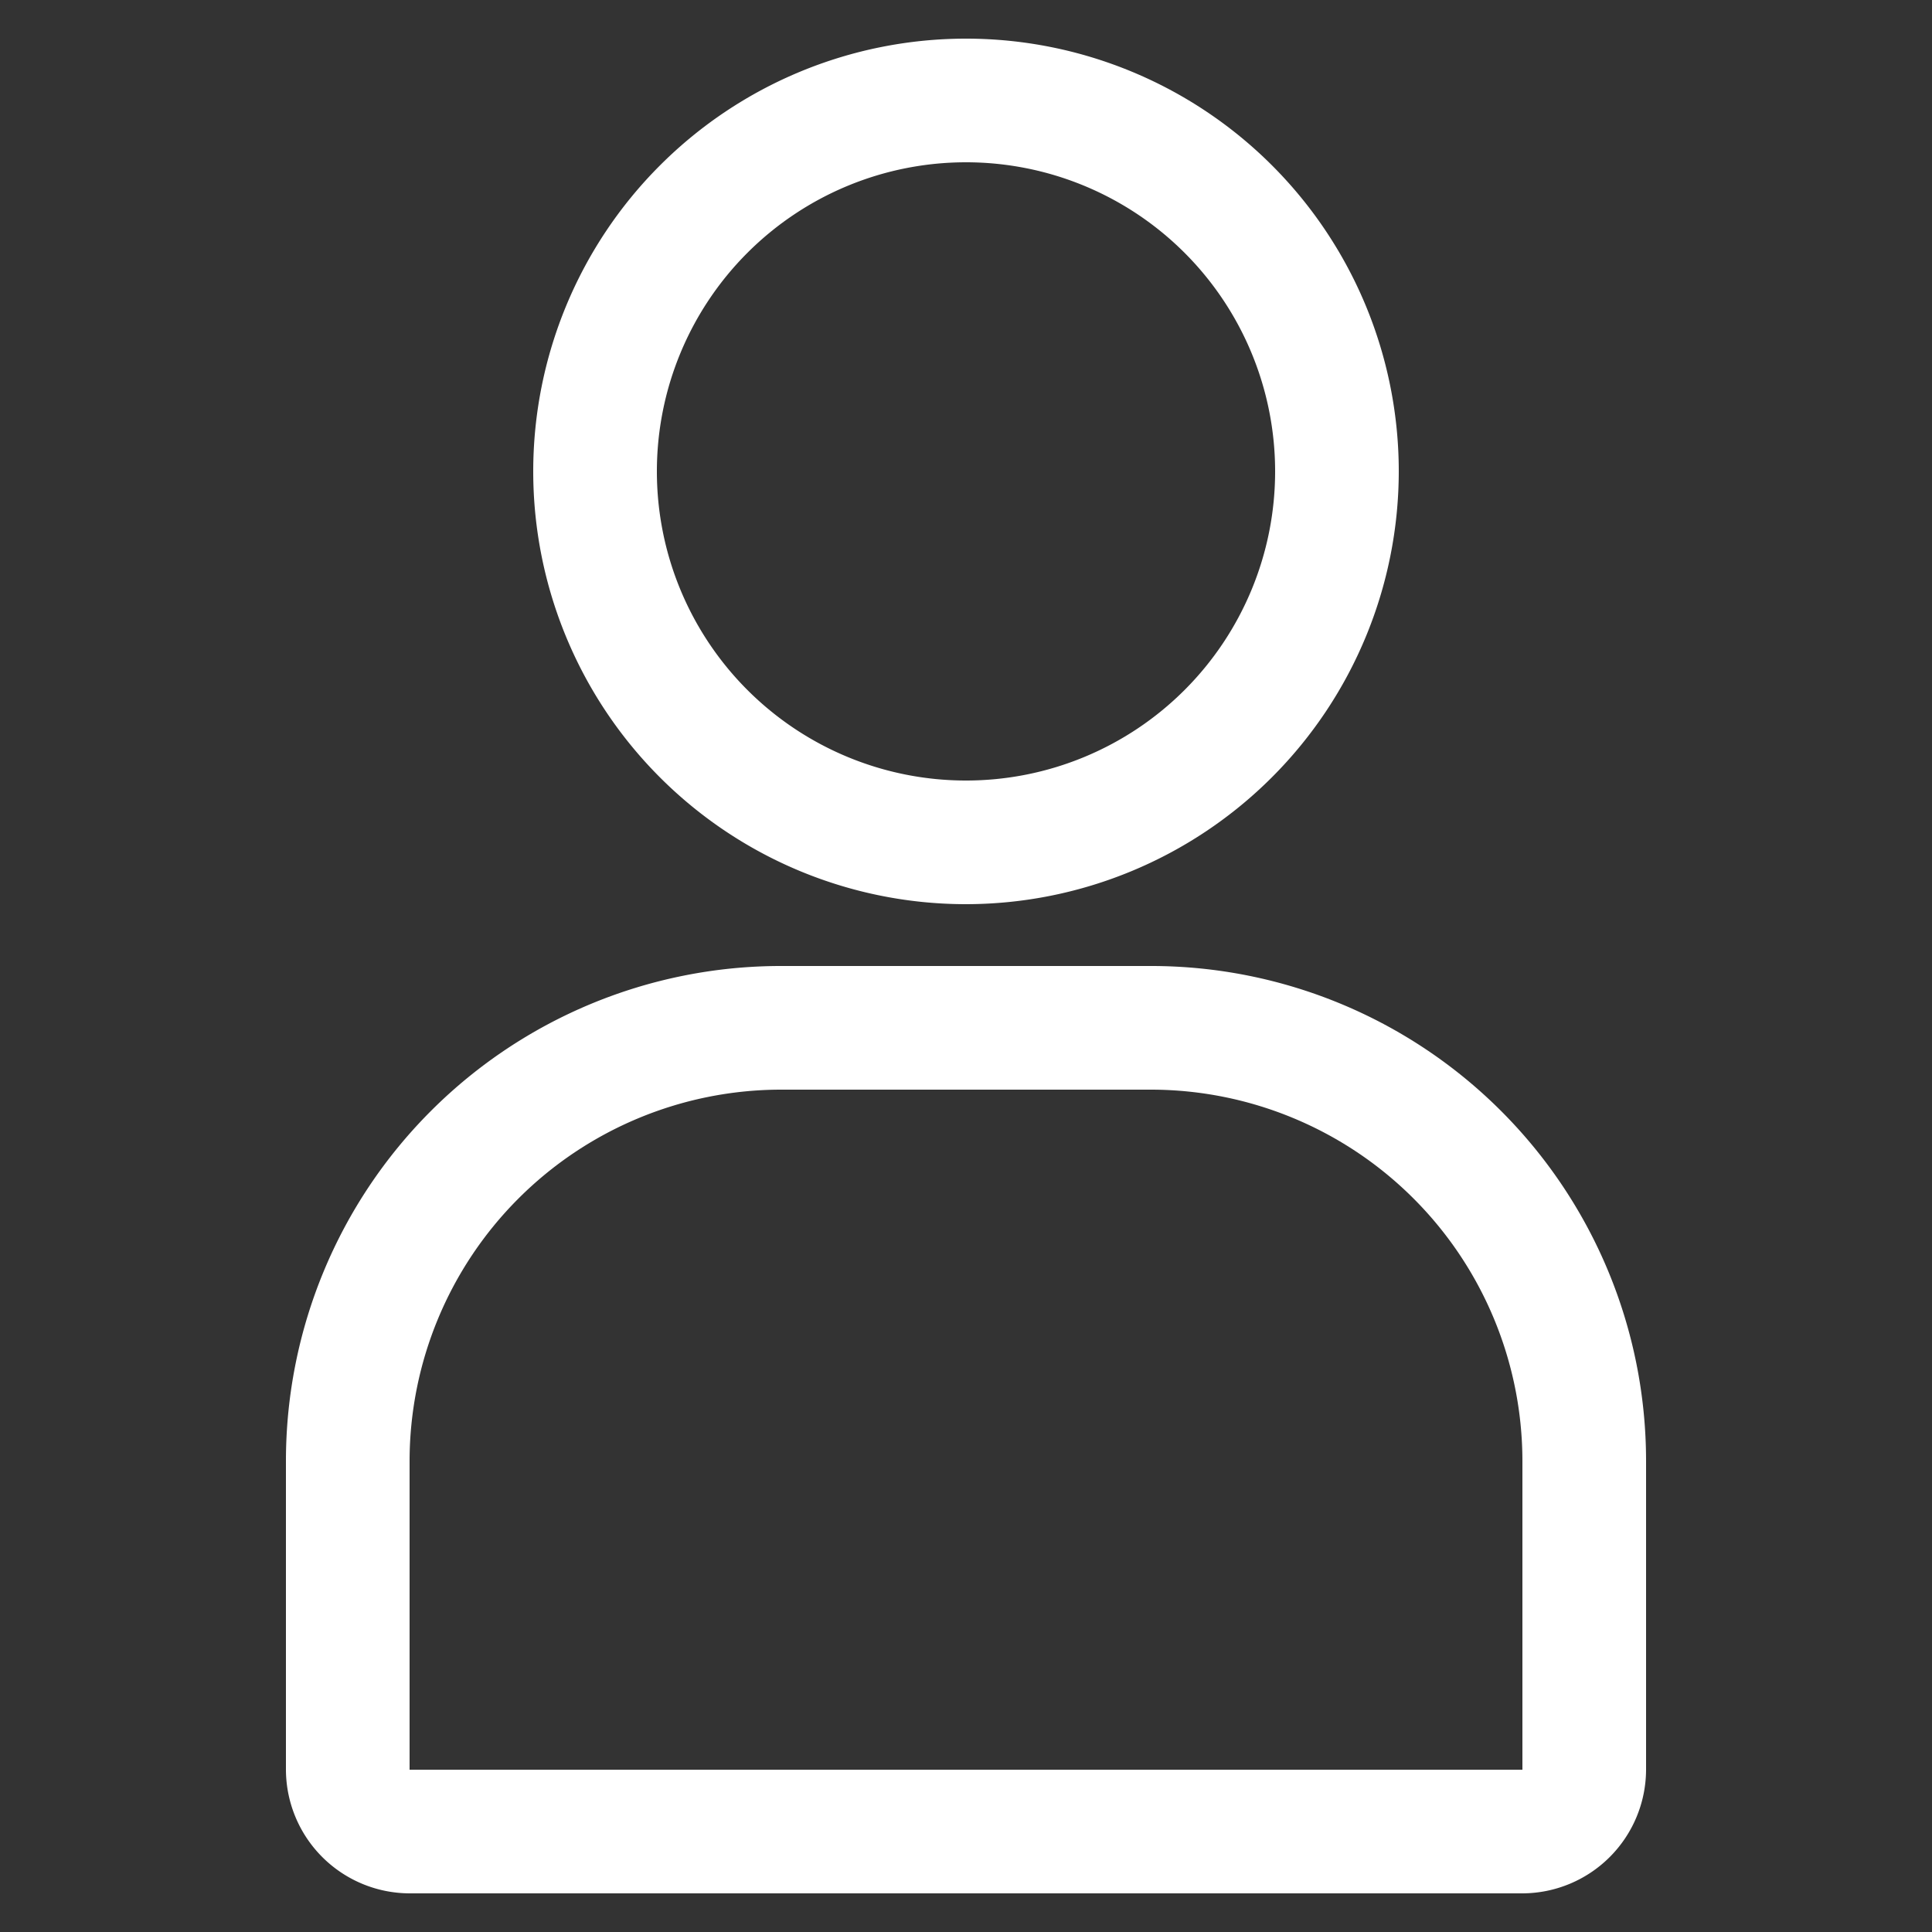
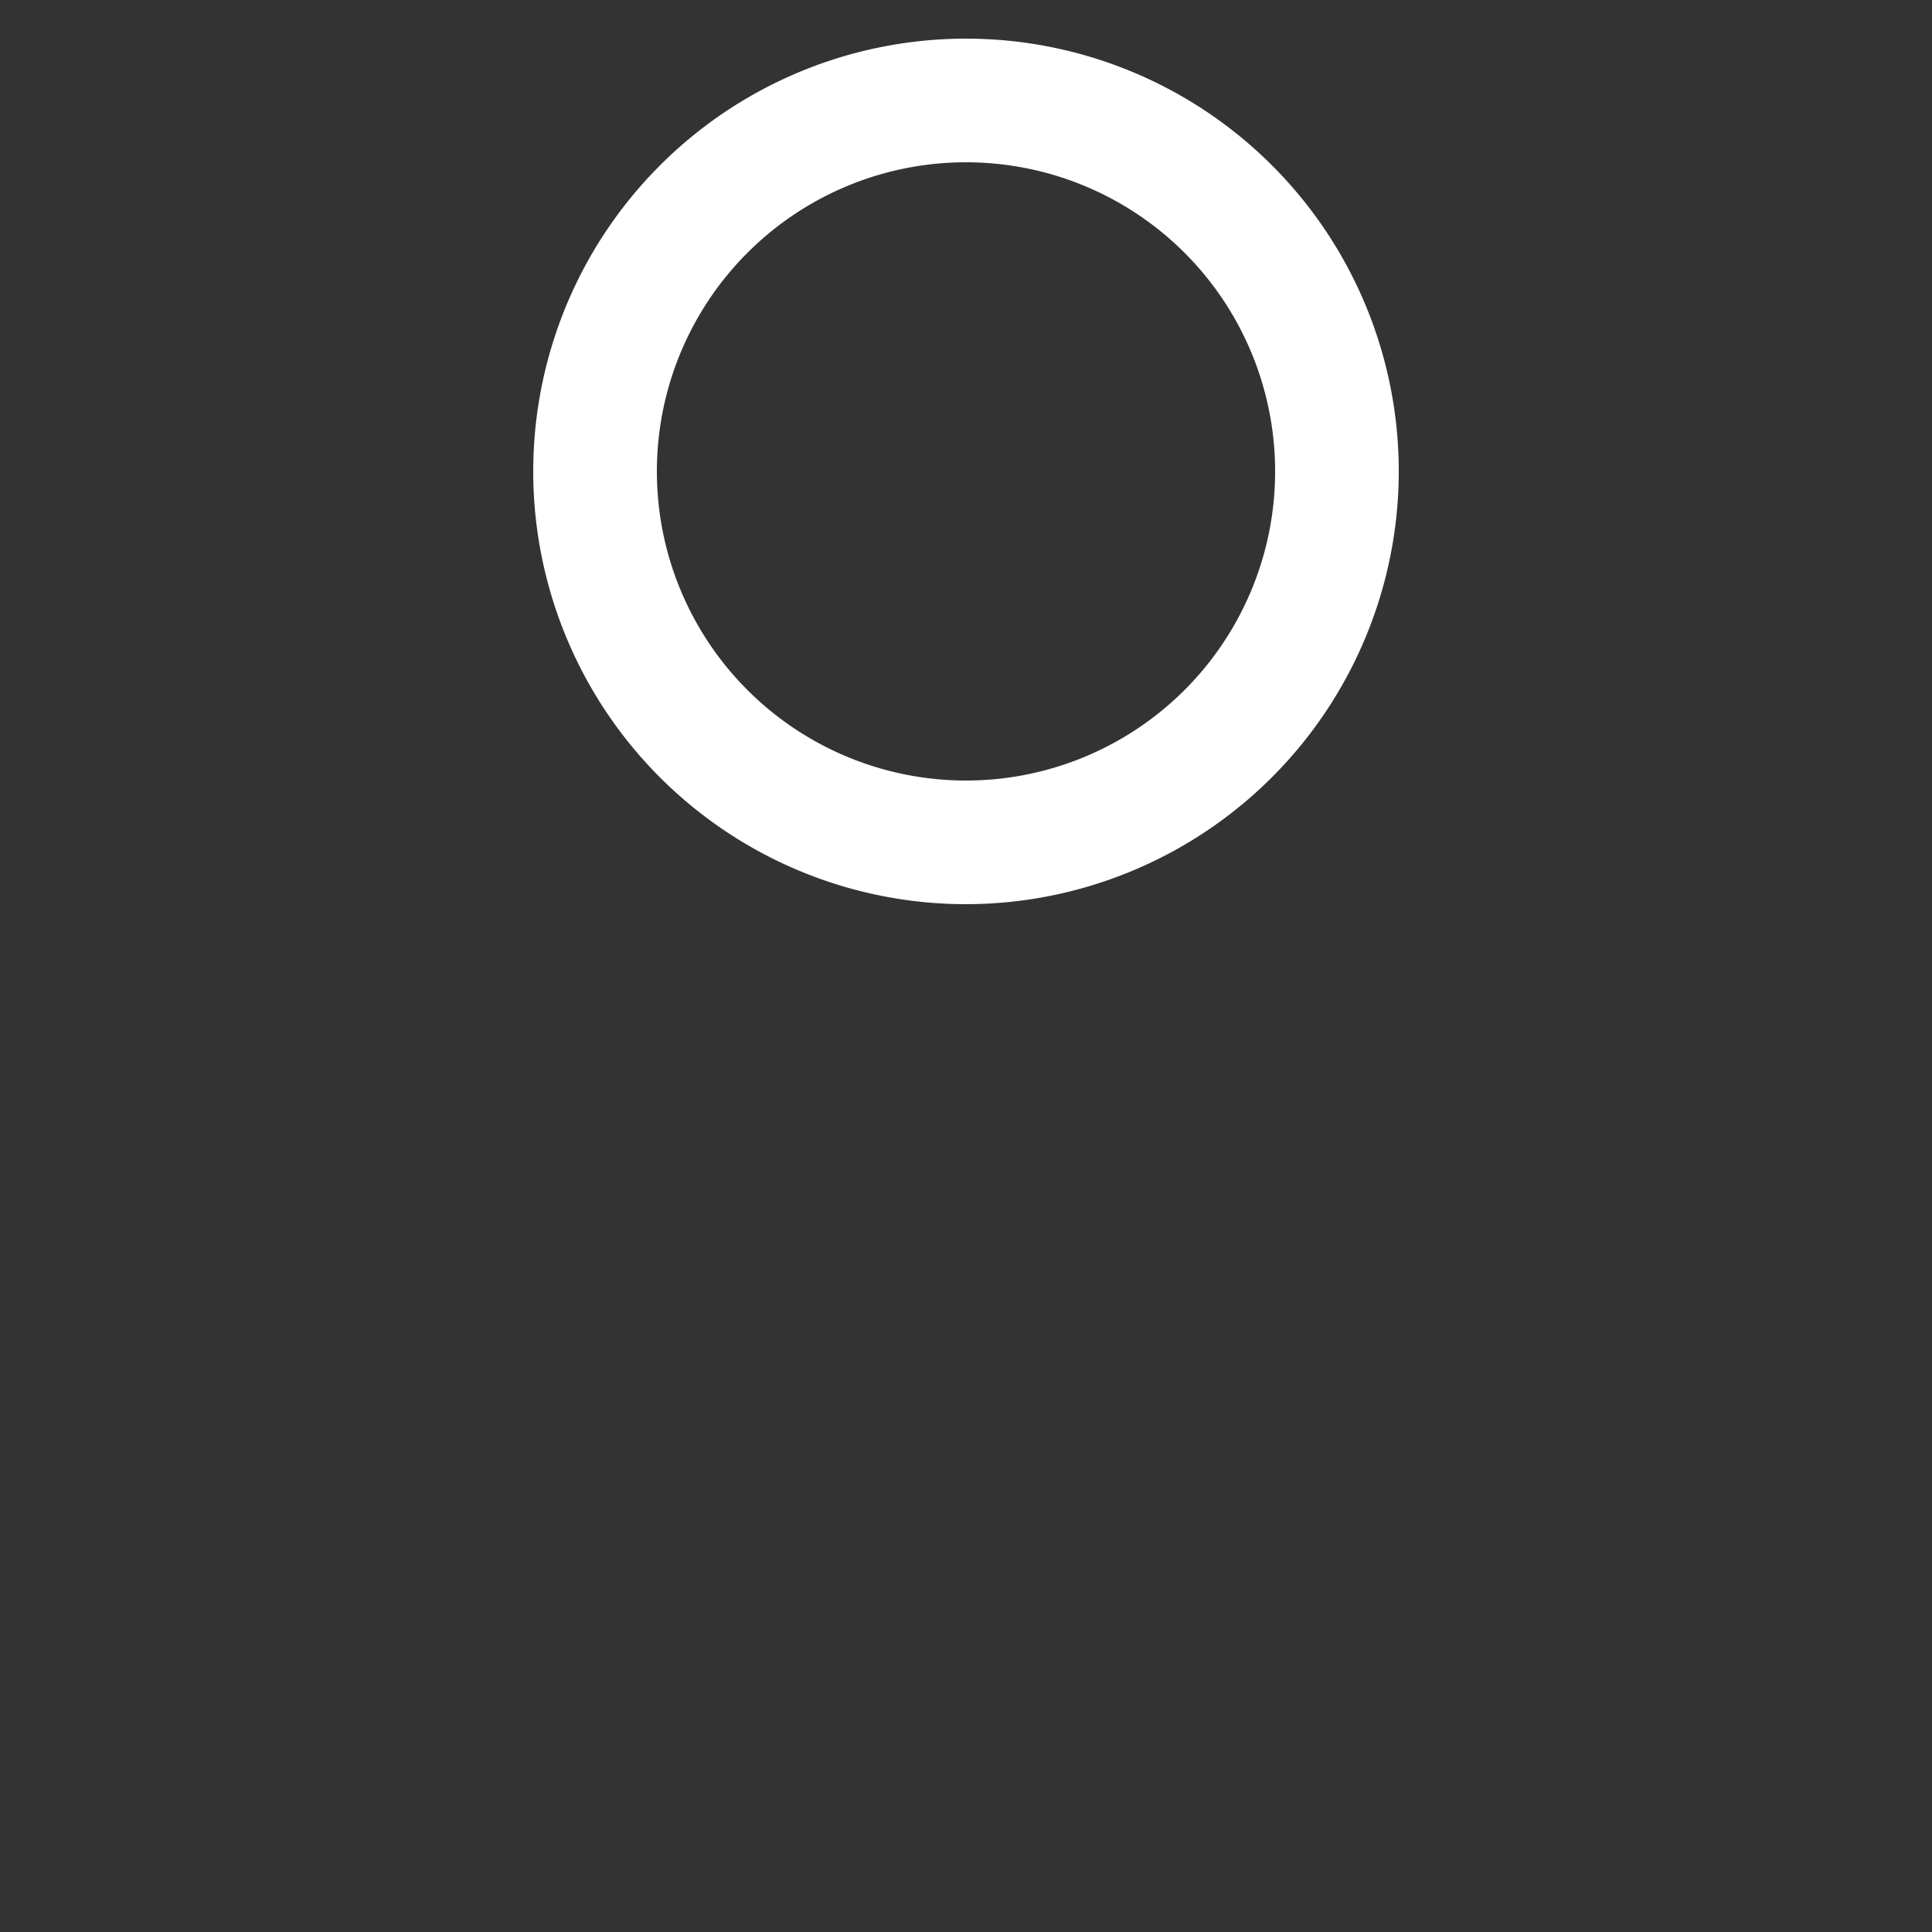
<svg xmlns="http://www.w3.org/2000/svg" width="50" height="50" viewBox="0 0 50 50">
  <rect x="0" y="0" width="50" height="50" fill="#333333" stroke="none" />
  <defs>
    <style>.a{fill:#fff;}</style>
  </defs>
  <path class="a" d="M25,23.4A11.2,11.2,0,1,1,36.2,12.2,11.21,11.21,0,0,1,25,23.4ZM25,4.2a8,8,0,1,0,8,8A8,8,0,0,0,25,4.2Z" />
-   <path class="a" d="M39.4,49H10.6a3.21,3.21,0,0,1-3.2-3.2v-8A12.81,12.81,0,0,1,20.2,25h9.6A12.81,12.81,0,0,1,42.6,37.8v8A3.21,3.21,0,0,1,39.4,49ZM20.2,28.2a9.62,9.62,0,0,0-9.6,9.6v8H39.4v-8a9.62,9.62,0,0,0-9.6-9.6Z" />
</svg>